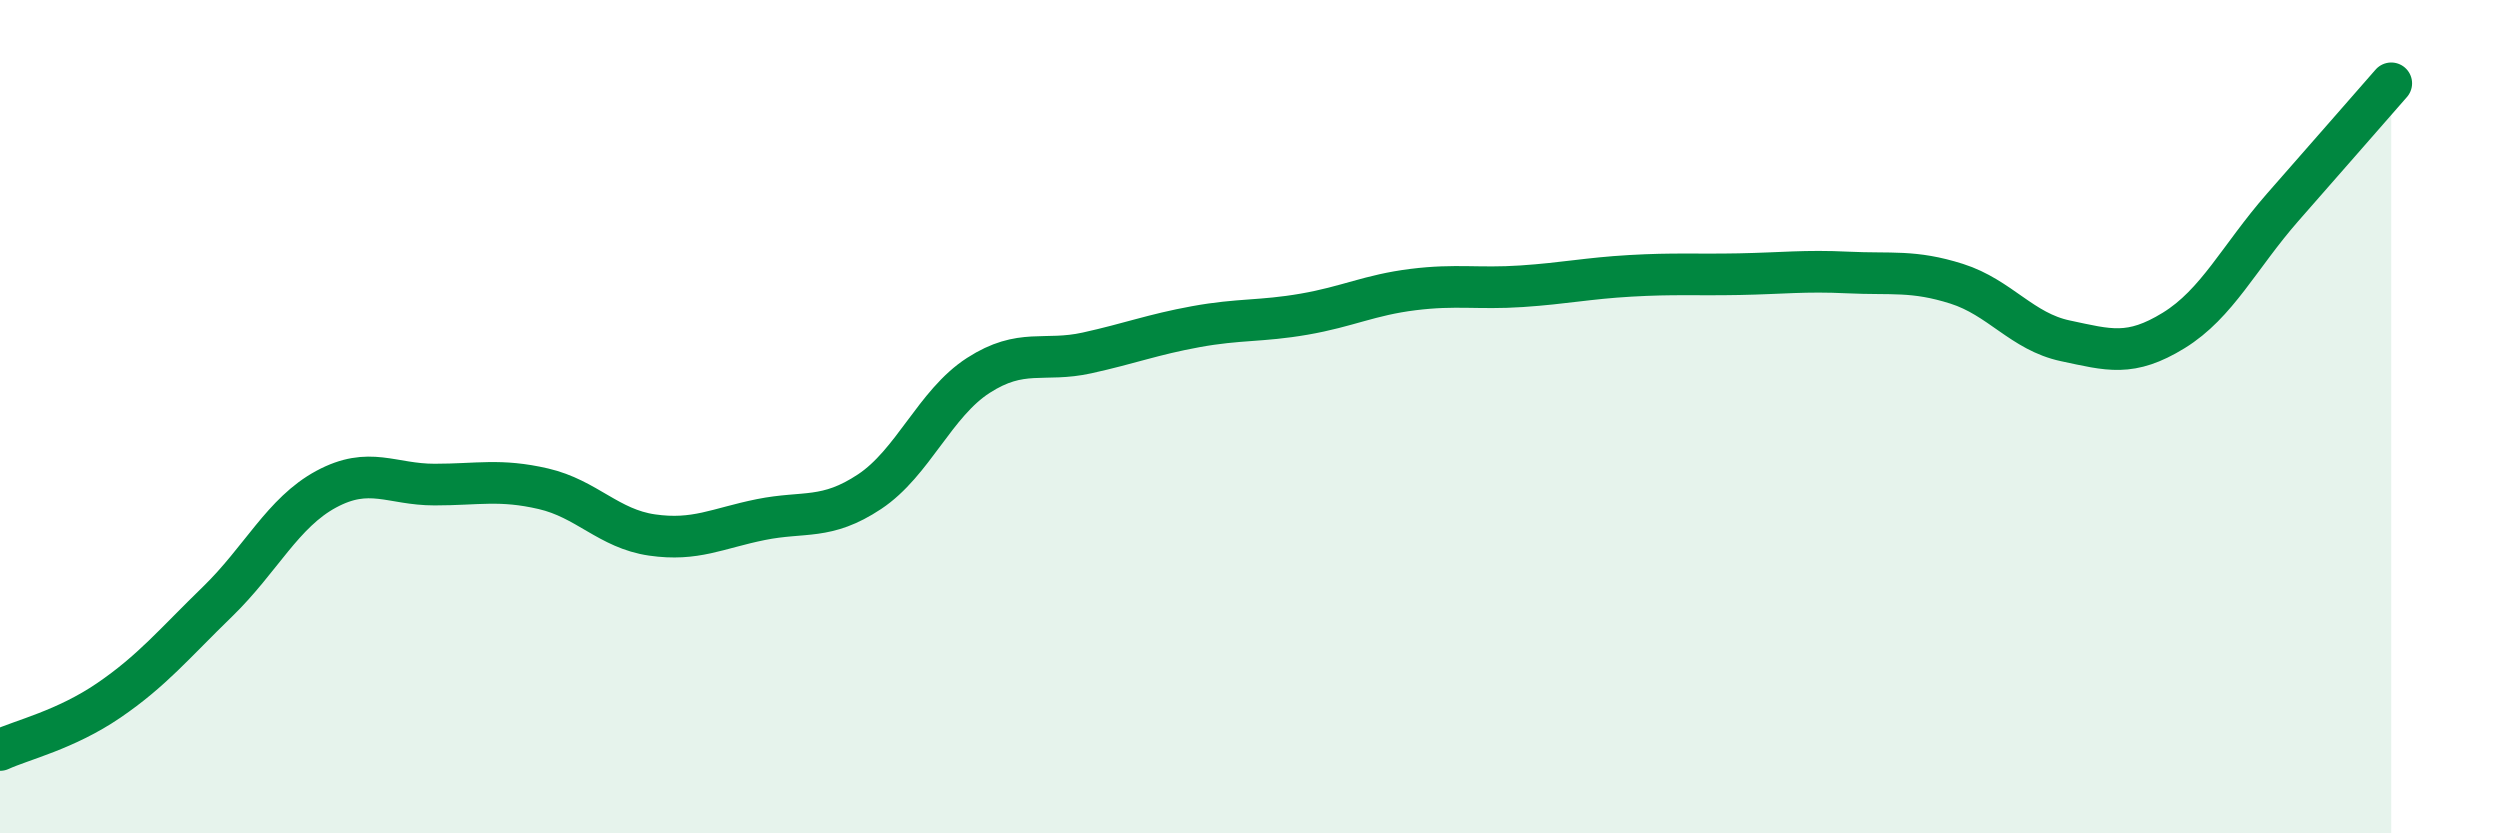
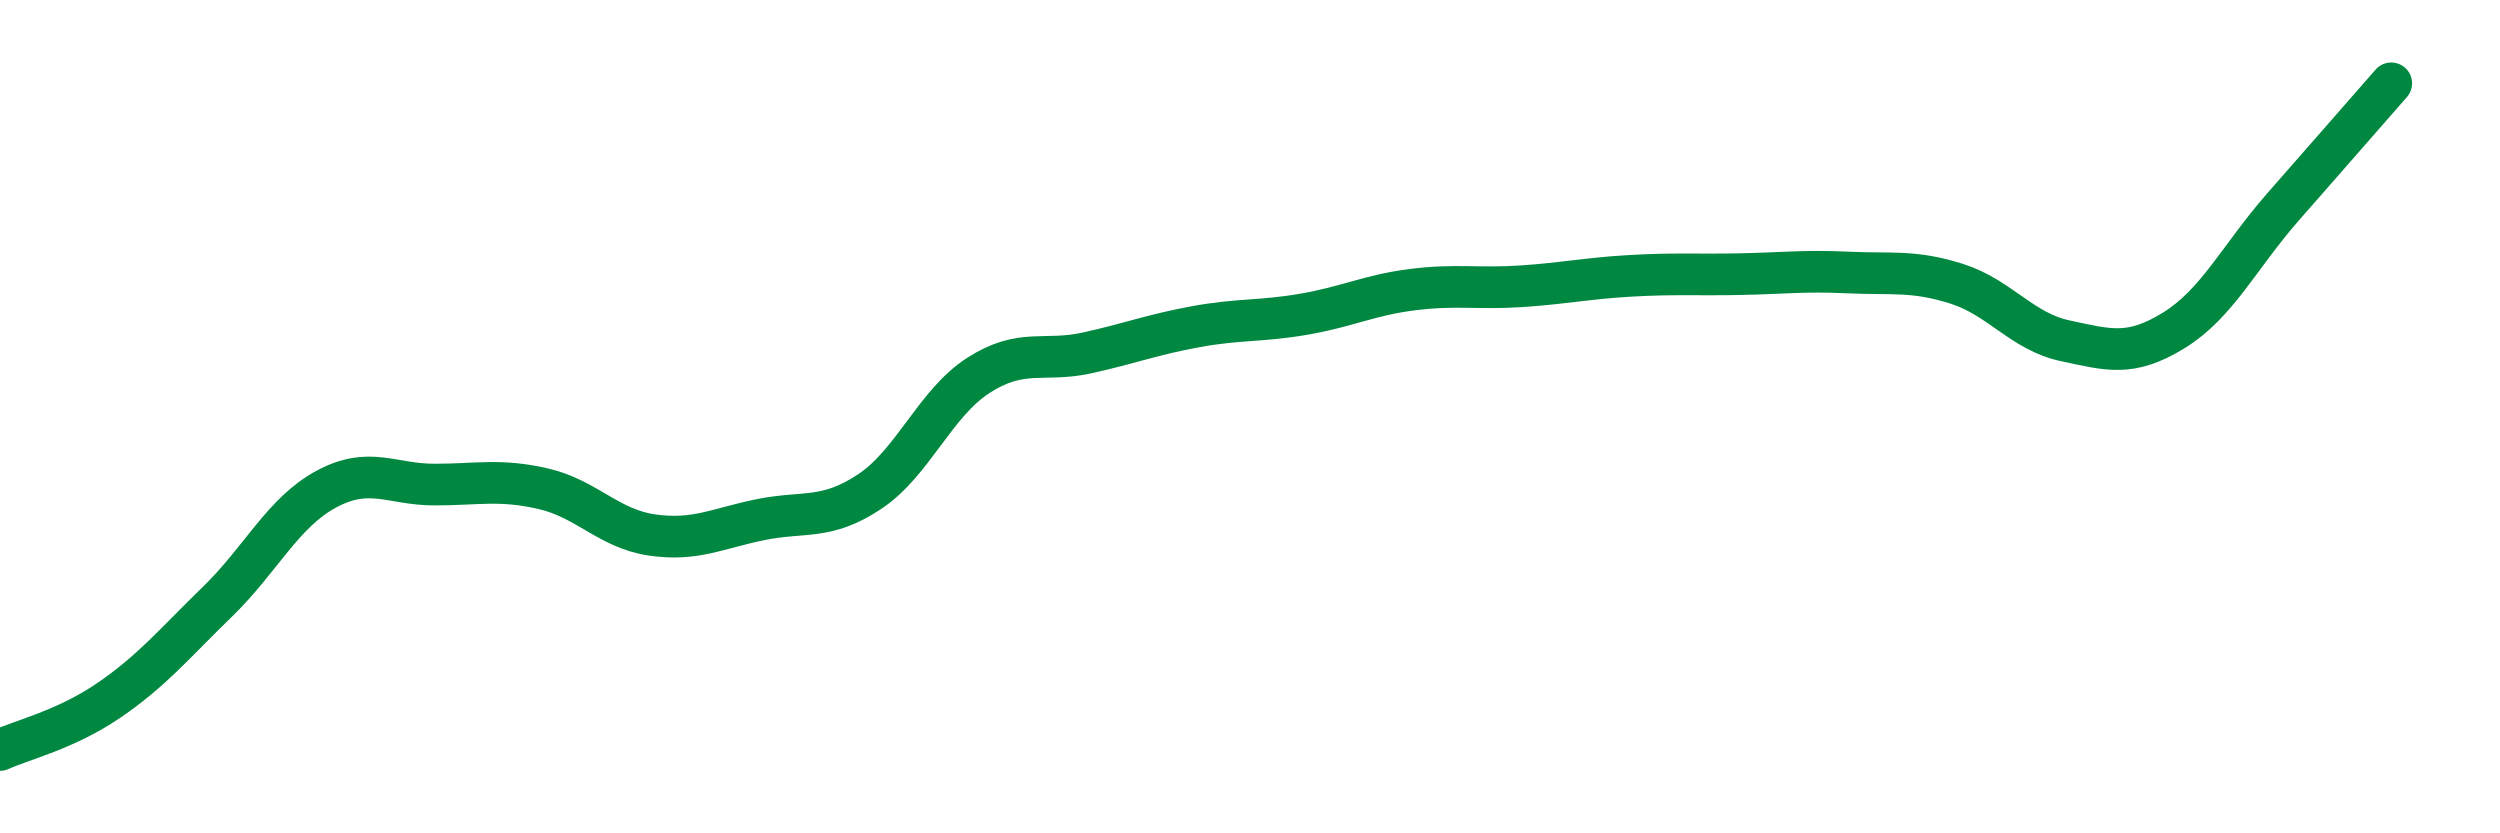
<svg xmlns="http://www.w3.org/2000/svg" width="60" height="20" viewBox="0 0 60 20">
-   <path d="M 0,18 C 0.52,17.76 1.57,17.52 2.61,16.81 C 3.65,16.1 4.18,15.45 5.22,14.44 C 6.26,13.43 6.79,12.3 7.83,11.74 C 8.87,11.18 9.39,11.63 10.43,11.63 C 11.47,11.63 12,11.49 13.04,11.73 C 14.08,11.97 14.61,12.69 15.65,12.84 C 16.69,12.99 17.22,12.68 18.26,12.47 C 19.3,12.26 19.83,12.49 20.87,11.8 C 21.91,11.11 22.44,9.68 23.48,9.01 C 24.52,8.34 25.05,8.7 26.09,8.47 C 27.13,8.24 27.66,8.03 28.7,7.84 C 29.74,7.65 30.26,7.72 31.3,7.54 C 32.34,7.36 32.87,7.08 33.91,6.95 C 34.95,6.82 35.48,6.94 36.52,6.87 C 37.56,6.8 38.09,6.68 39.13,6.62 C 40.17,6.56 40.7,6.6 41.74,6.58 C 42.78,6.56 43.31,6.49 44.35,6.54 C 45.39,6.59 45.92,6.48 46.96,6.81 C 48,7.14 48.53,7.96 49.57,8.18 C 50.61,8.4 51.13,8.57 52.17,7.93 C 53.21,7.29 53.74,6.17 54.78,4.98 C 55.82,3.79 56.87,2.6 57.39,2L57.39 20L0 20Z" fill="#008740" opacity="0.1" stroke-linecap="round" stroke-linejoin="round" />
  <path d="M 0,18 C 0.52,17.76 1.57,17.52 2.61,16.81 C 3.65,16.1 4.18,15.45 5.22,14.44 C 6.26,13.43 6.79,12.3 7.83,11.74 C 8.87,11.18 9.39,11.63 10.43,11.63 C 11.47,11.63 12,11.49 13.04,11.73 C 14.08,11.97 14.61,12.69 15.65,12.84 C 16.69,12.99 17.22,12.68 18.26,12.47 C 19.3,12.26 19.83,12.49 20.87,11.8 C 21.91,11.11 22.44,9.68 23.48,9.01 C 24.52,8.34 25.05,8.7 26.09,8.47 C 27.13,8.24 27.66,8.03 28.7,7.84 C 29.74,7.65 30.26,7.72 31.3,7.54 C 32.34,7.36 32.87,7.08 33.91,6.95 C 34.95,6.82 35.48,6.94 36.52,6.87 C 37.56,6.8 38.09,6.68 39.13,6.62 C 40.17,6.56 40.7,6.6 41.74,6.58 C 42.78,6.56 43.31,6.49 44.35,6.54 C 45.39,6.59 45.92,6.48 46.96,6.81 C 48,7.14 48.53,7.96 49.57,8.18 C 50.61,8.4 51.13,8.57 52.17,7.93 C 53.21,7.29 53.74,6.17 54.78,4.98 C 55.82,3.79 56.87,2.6 57.39,2" stroke="#008740" stroke-width="1" fill="none" stroke-linecap="round" stroke-linejoin="round" />
</svg>